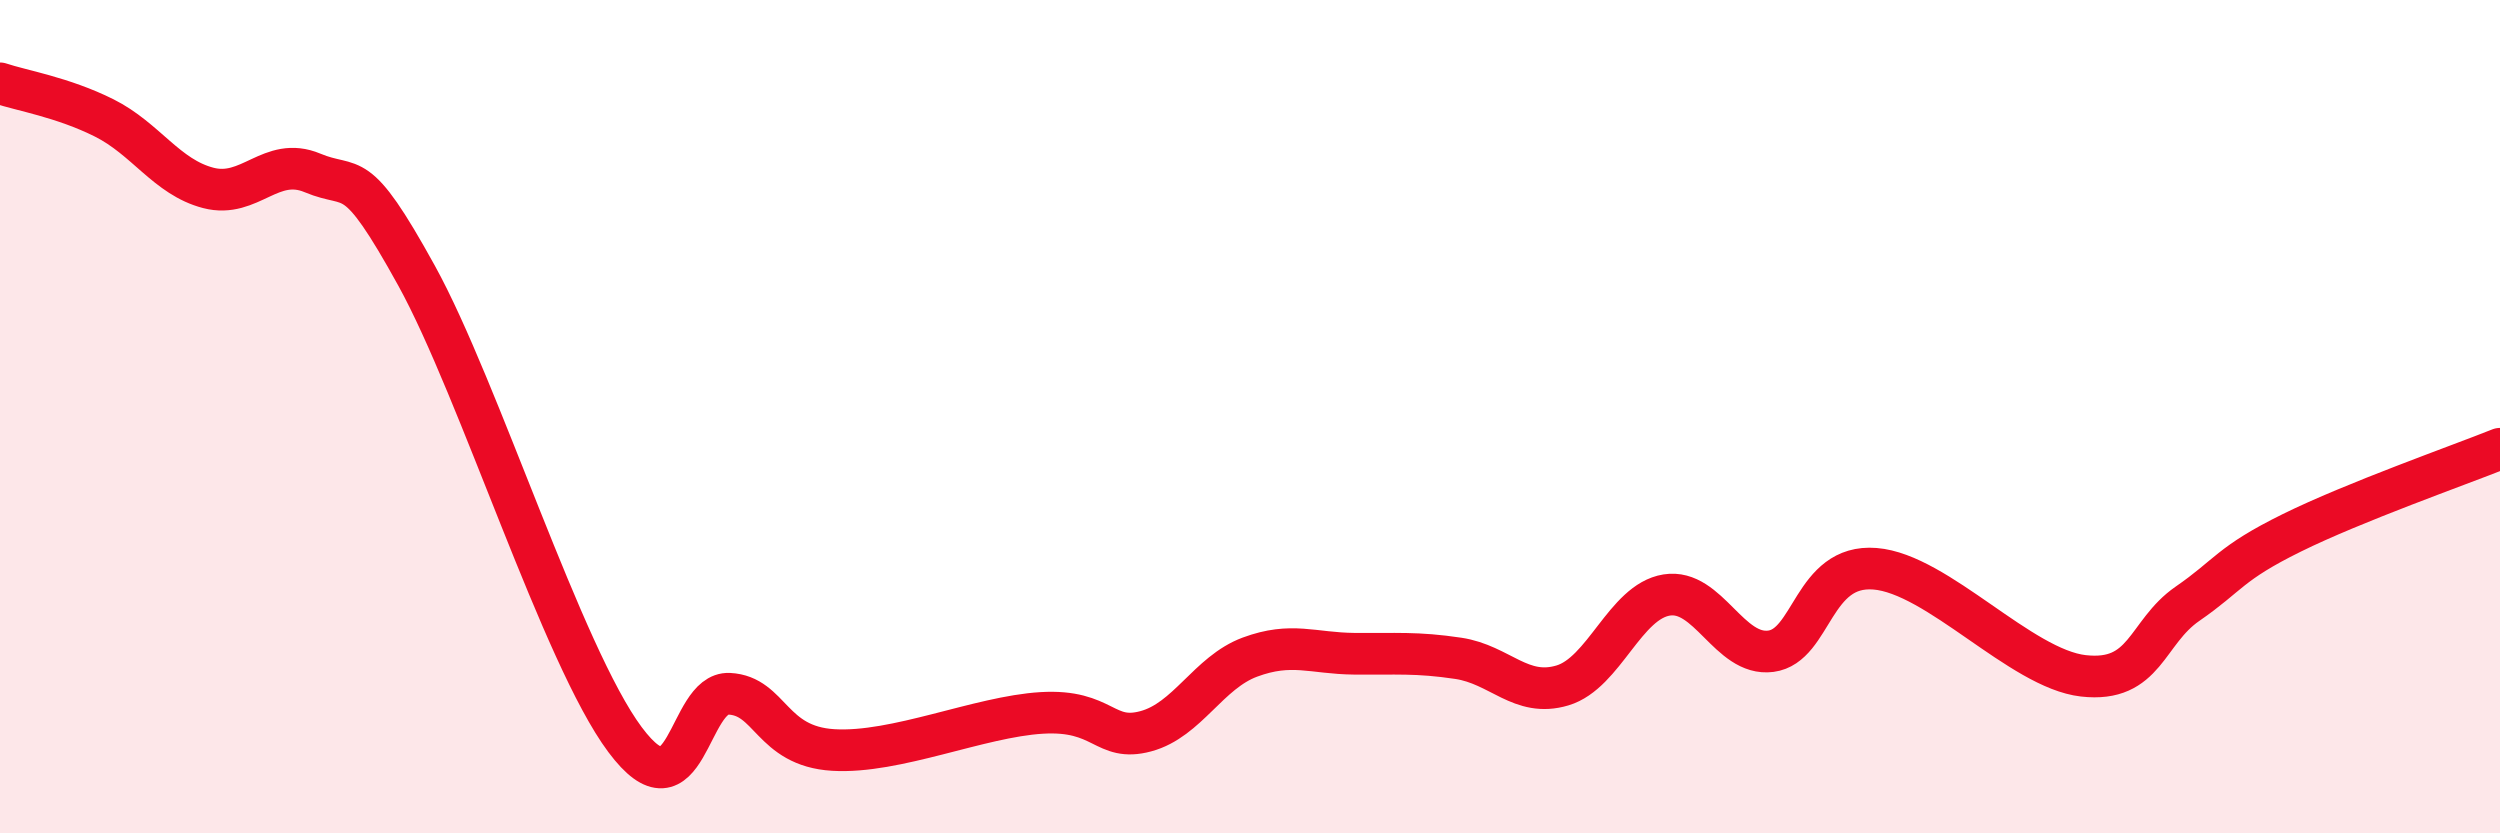
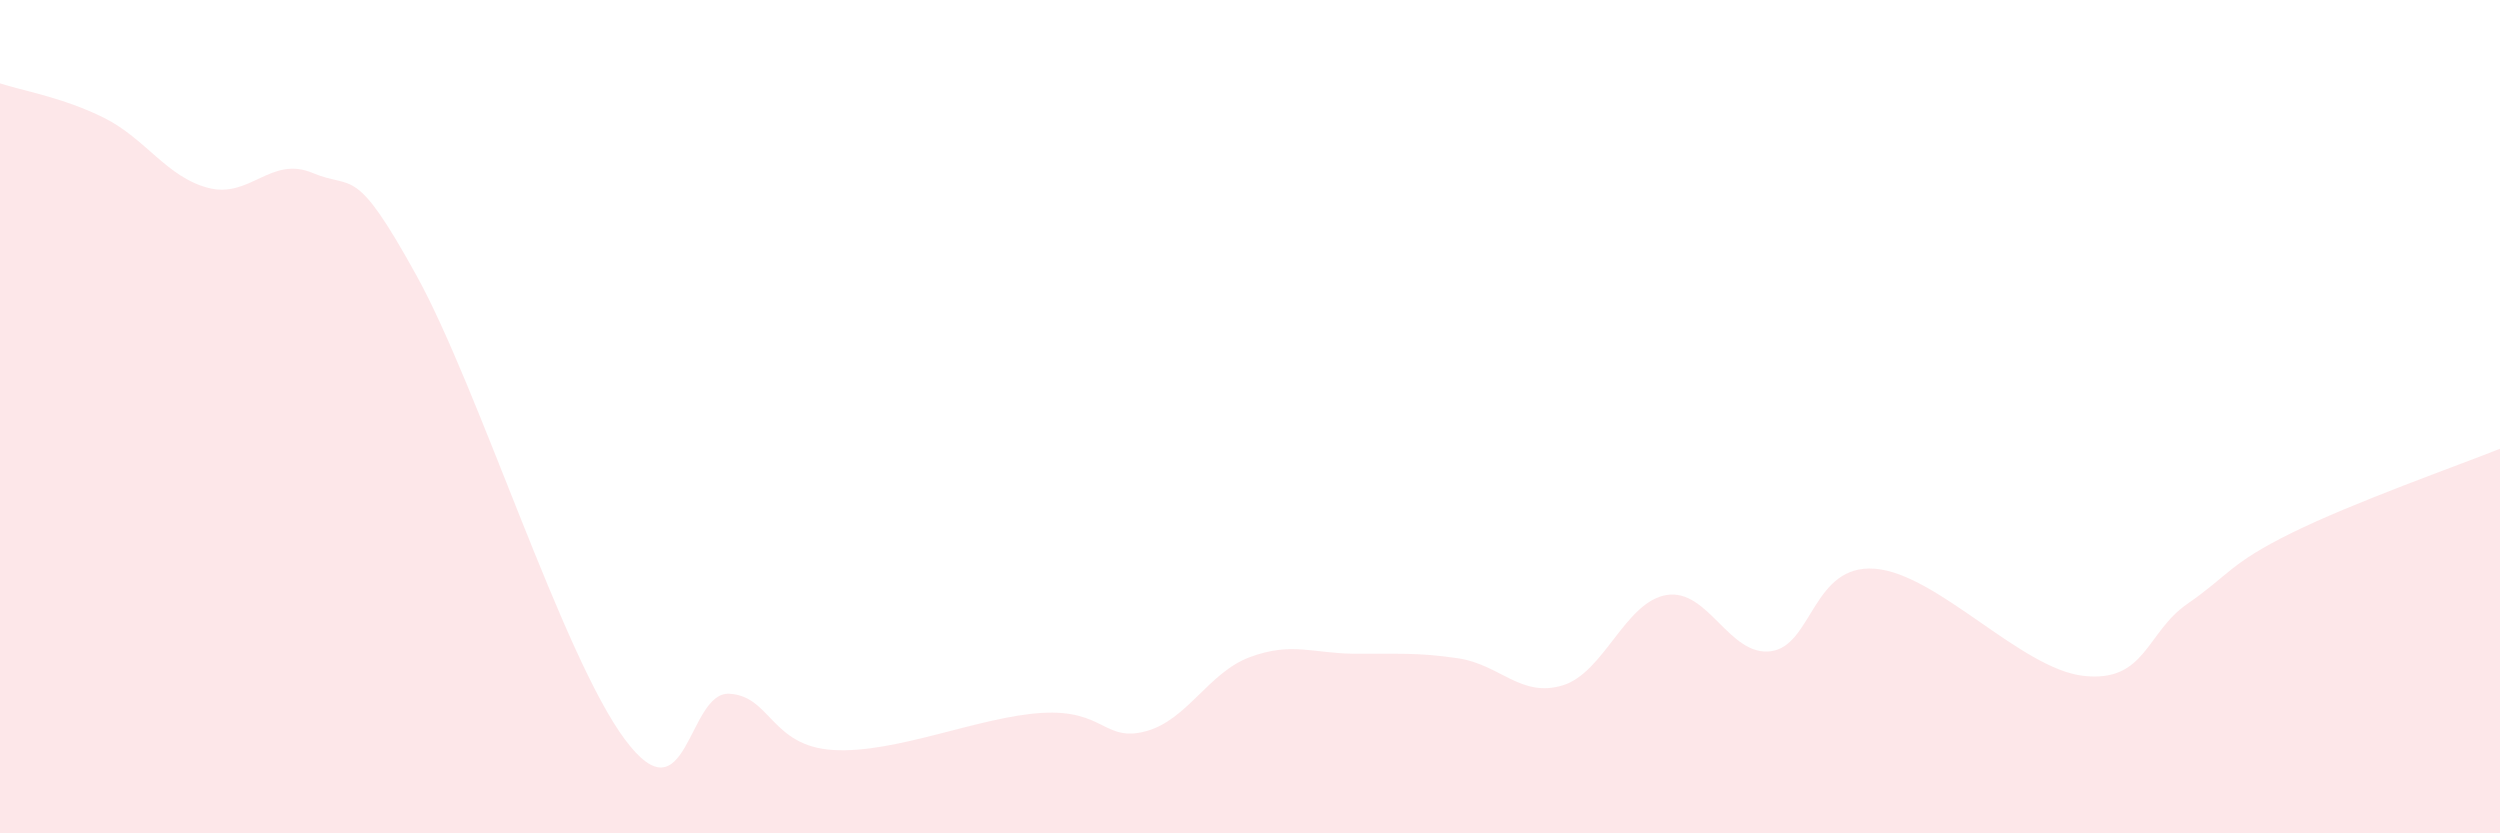
<svg xmlns="http://www.w3.org/2000/svg" width="60" height="20" viewBox="0 0 60 20">
  <path d="M 0,2 C 0.5,2.17 1.5,2.33 2.5,2.83 C 3.5,3.33 4,4.25 5,4.51 C 6,4.77 6.5,3.73 7.5,4.15 C 8.5,4.57 8.5,3.9 10,6.62 C 11.5,9.34 13.5,15.74 15,17.75 C 16.5,19.76 16.5,16.6 17.5,16.65 C 18.5,16.7 18.5,17.91 20,18 C 21.5,18.09 23.5,17.2 25,17.11 C 26.5,17.02 26.5,17.82 27.5,17.55 C 28.5,17.28 29,16.14 30,15.77 C 31,15.4 31.5,15.68 32.5,15.69 C 33.5,15.7 34,15.65 35,15.8 C 36,15.95 36.5,16.75 37.5,16.45 C 38.5,16.15 39,14.44 40,14.28 C 41,14.12 41.5,15.76 42.5,15.63 C 43.5,15.5 43.5,13.53 45,13.65 C 46.5,13.77 48.5,16.05 50,16.22 C 51.5,16.39 51.5,15.18 52.5,14.49 C 53.5,13.8 53.5,13.53 55,12.79 C 56.5,12.05 59,11.17 60,10.77L60 20L0 20Z" fill="#EB0A25" opacity="0.1" stroke-linecap="round" stroke-linejoin="round" />
-   <path d="M 0,2 C 0.5,2.17 1.5,2.33 2.5,2.83 C 3.5,3.33 4,4.25 5,4.51 C 6,4.77 6.5,3.73 7.5,4.15 C 8.5,4.57 8.5,3.9 10,6.62 C 11.5,9.34 13.5,15.74 15,17.75 C 16.5,19.76 16.5,16.6 17.5,16.65 C 18.5,16.7 18.5,17.91 20,18 C 21.5,18.09 23.5,17.2 25,17.11 C 26.5,17.02 26.5,17.82 27.5,17.55 C 28.5,17.28 29,16.14 30,15.77 C 31,15.4 31.5,15.68 32.5,15.69 C 33.5,15.7 34,15.65 35,15.8 C 36,15.95 36.5,16.75 37.5,16.45 C 38.5,16.15 39,14.44 40,14.28 C 41,14.12 41.5,15.76 42.5,15.63 C 43.5,15.5 43.5,13.53 45,13.65 C 46.5,13.77 48.5,16.05 50,16.22 C 51.5,16.39 51.5,15.18 52.5,14.49 C 53.5,13.8 53.5,13.53 55,12.79 C 56.5,12.05 59,11.17 60,10.77" stroke="#EB0A25" stroke-width="1" fill="none" stroke-linecap="round" stroke-linejoin="round" />
</svg>